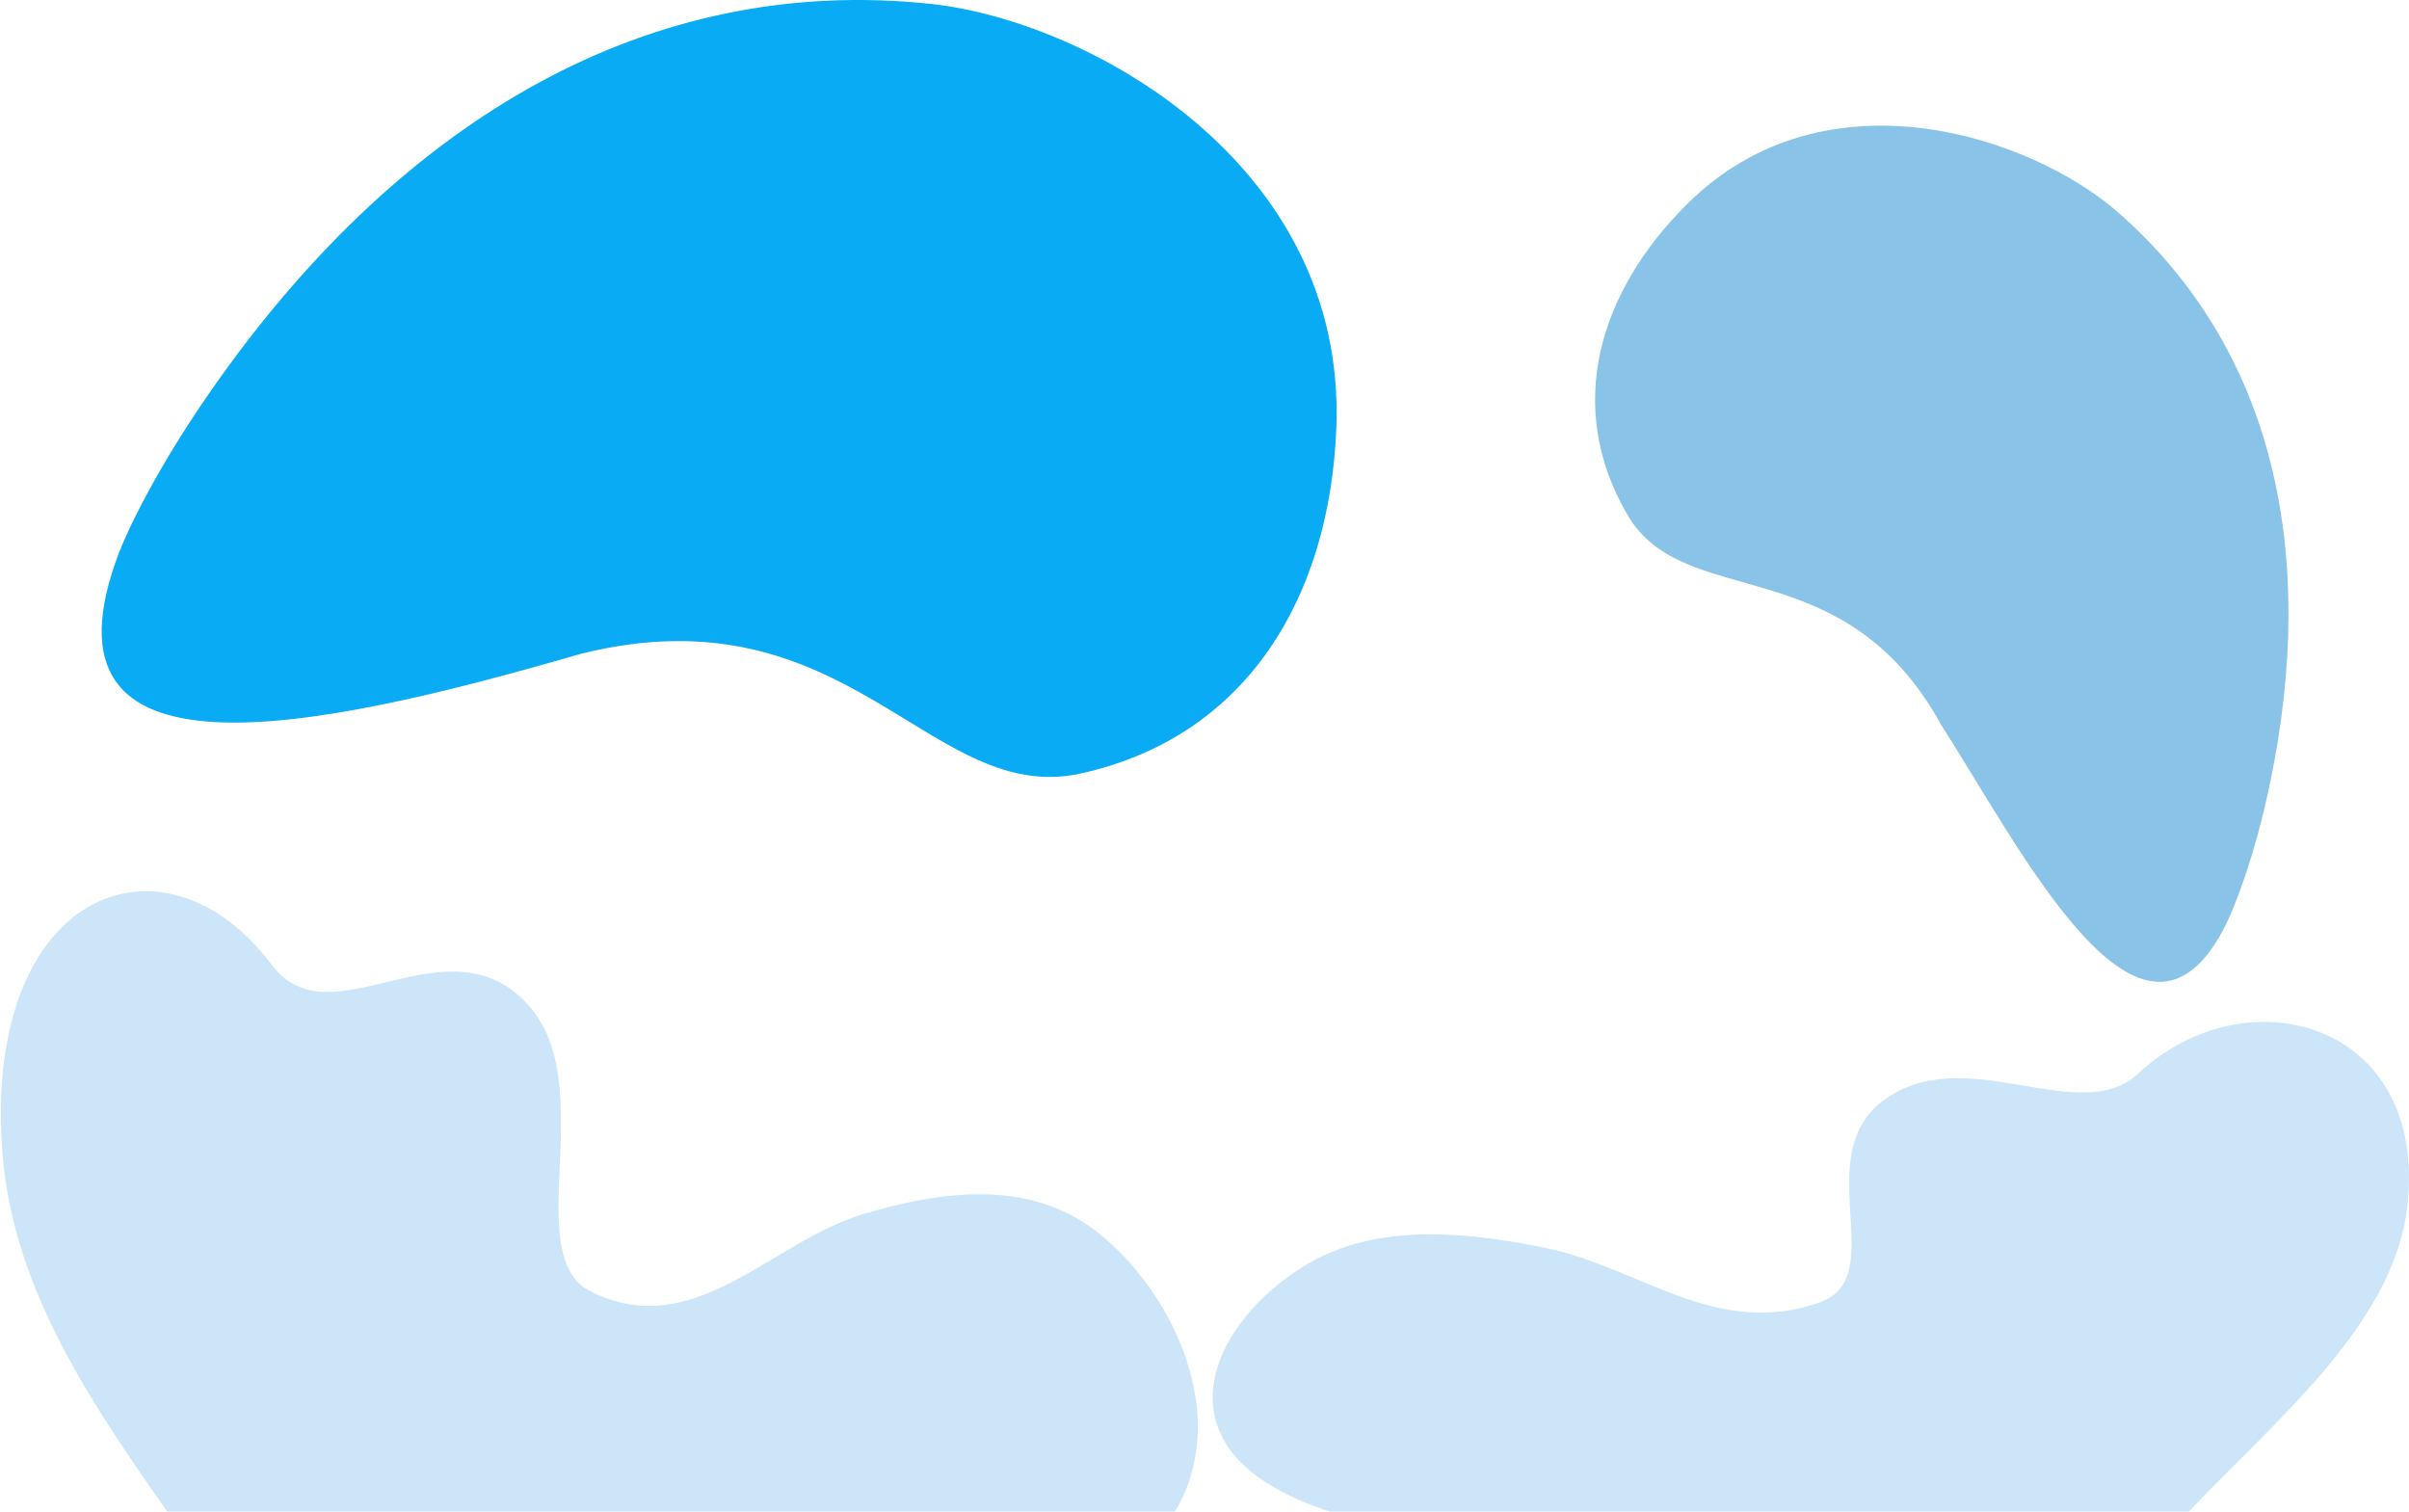
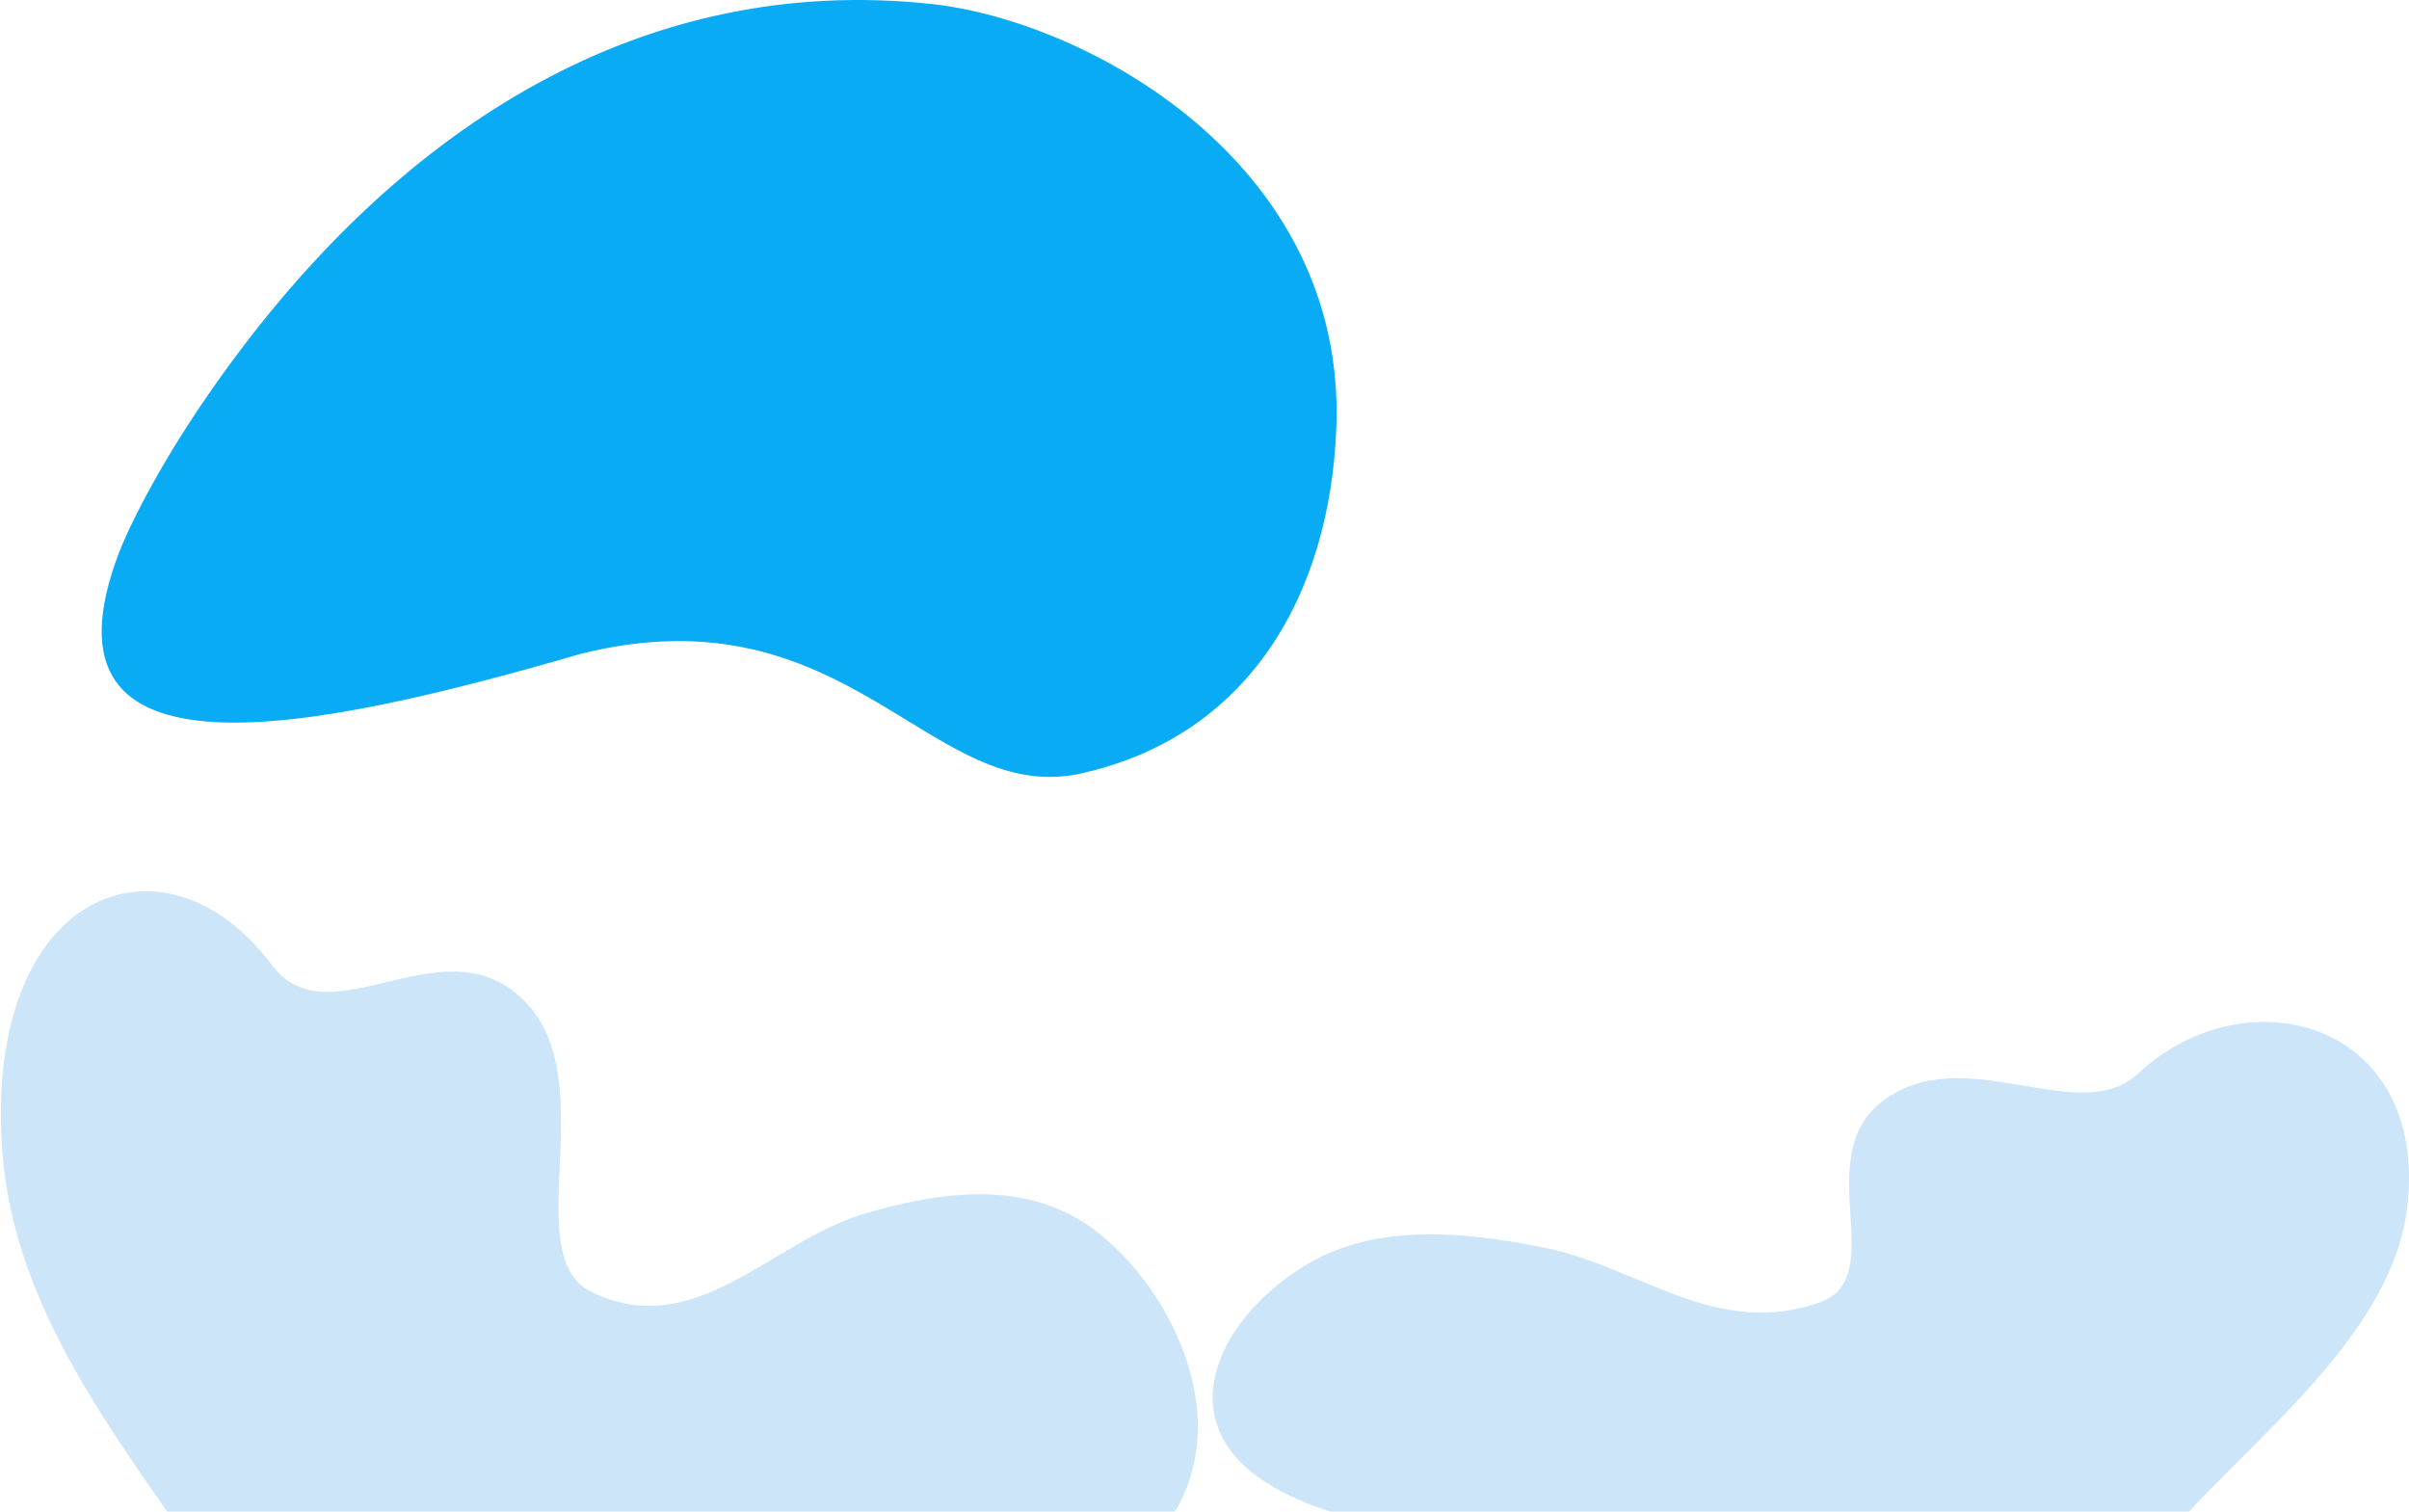
<svg xmlns="http://www.w3.org/2000/svg" width="1919" height="1204" viewBox="0 0 1919 1204" fill="none">
  <g clip-path="url(#clip0_1298_330)">
    <g clip-path="url(#clip1_1298_330)">
      <path opacity="0.3" d="M1.961 918.518C-14.26 709.332 130.49 653.818 216.549 768.62C263.622 831.398 355.598 729.336 420.424 800.072C478.884 863.859 413.384 1000.08 470.409 1028.63C552.89 1069.94 613.942 988.974 687.992 966.953C764.066 944.329 826.95 943.379 876.013 982.899C932.456 1028.37 977.732 1121.05 940.737 1195.38C915.427 1246.26 836.217 1305.84 645.847 1297.64C455.473 1289.46 466.757 1438.06 487.993 1531.32C509.244 1624.58 508.181 1653.82 477.619 1697.82C415.113 1787.8 142.377 1792.58 238.785 1539.24C321.266 1322.53 21.12 1165.48 1.965 918.518" fill="#57A7E6" />
      <path opacity="0.3" d="M1917.75 960.242C1933.96 813.581 1789.28 774.66 1703.26 855.148C1656.21 899.162 1564.28 827.606 1499.49 877.199C1441.05 921.92 1506.52 1017.42 1449.52 1037.44C1367.08 1066.41 1306.06 1009.64 1232.05 994.2C1156.01 978.338 1093.16 977.672 1044.12 1005.38C987.704 1037.26 942.449 1102.23 979.426 1154.35C1004.72 1190.02 1083.9 1231.79 1274.17 1226.04C1464.45 1220.31 1453.18 1324.49 1431.95 1389.88C1410.71 1455.27 1411.77 1475.76 1442.32 1506.61C1504.79 1569.69 1777.4 1573.05 1681.04 1395.43C1598.6 1243.49 1898.59 1133.39 1917.74 960.242" fill="#57A7E6" />
-       <path opacity="0.6" d="M1808.53 622.728C1845.97 442.016 1812.58 278.724 1686.8 168.788C1618.44 109.051 1454.15 52.796 1343.76 162.725C1274.06 232.129 1245.8 323.247 1296.34 409.989C1341.84 488.072 1468.47 435.662 1546.3 577.334C1611.17 678.289 1706.53 870.177 1773.31 736.108C1778.61 725.444 1795.47 685.766 1808.53 622.728Z" fill="#3C9CD8" />
      <path d="M175.605 300.46C321.734 96.238 515.811 -21.113 741.837 3.154C864.658 16.339 1072.55 128.643 1064.53 340.461C1059.47 474.187 994.448 586.543 861.072 616.084C741.005 642.679 676.526 467.727 463.041 520.696C249.166 582.631 22.344 630.826 94.755 440.328C100.515 425.181 124.627 371.704 175.605 300.464" fill="#09ABF4" />
    </g>
  </g>
  <defs>
    <clipPath id="clip0_1298_330">
      <rect width="1919" height="1204" fill="white" />
    </clipPath>
    <clipPath id="clip1_1298_330">
      <rect width="1919" height="1754" fill="white" />
    </clipPath>
  </defs>
</svg>